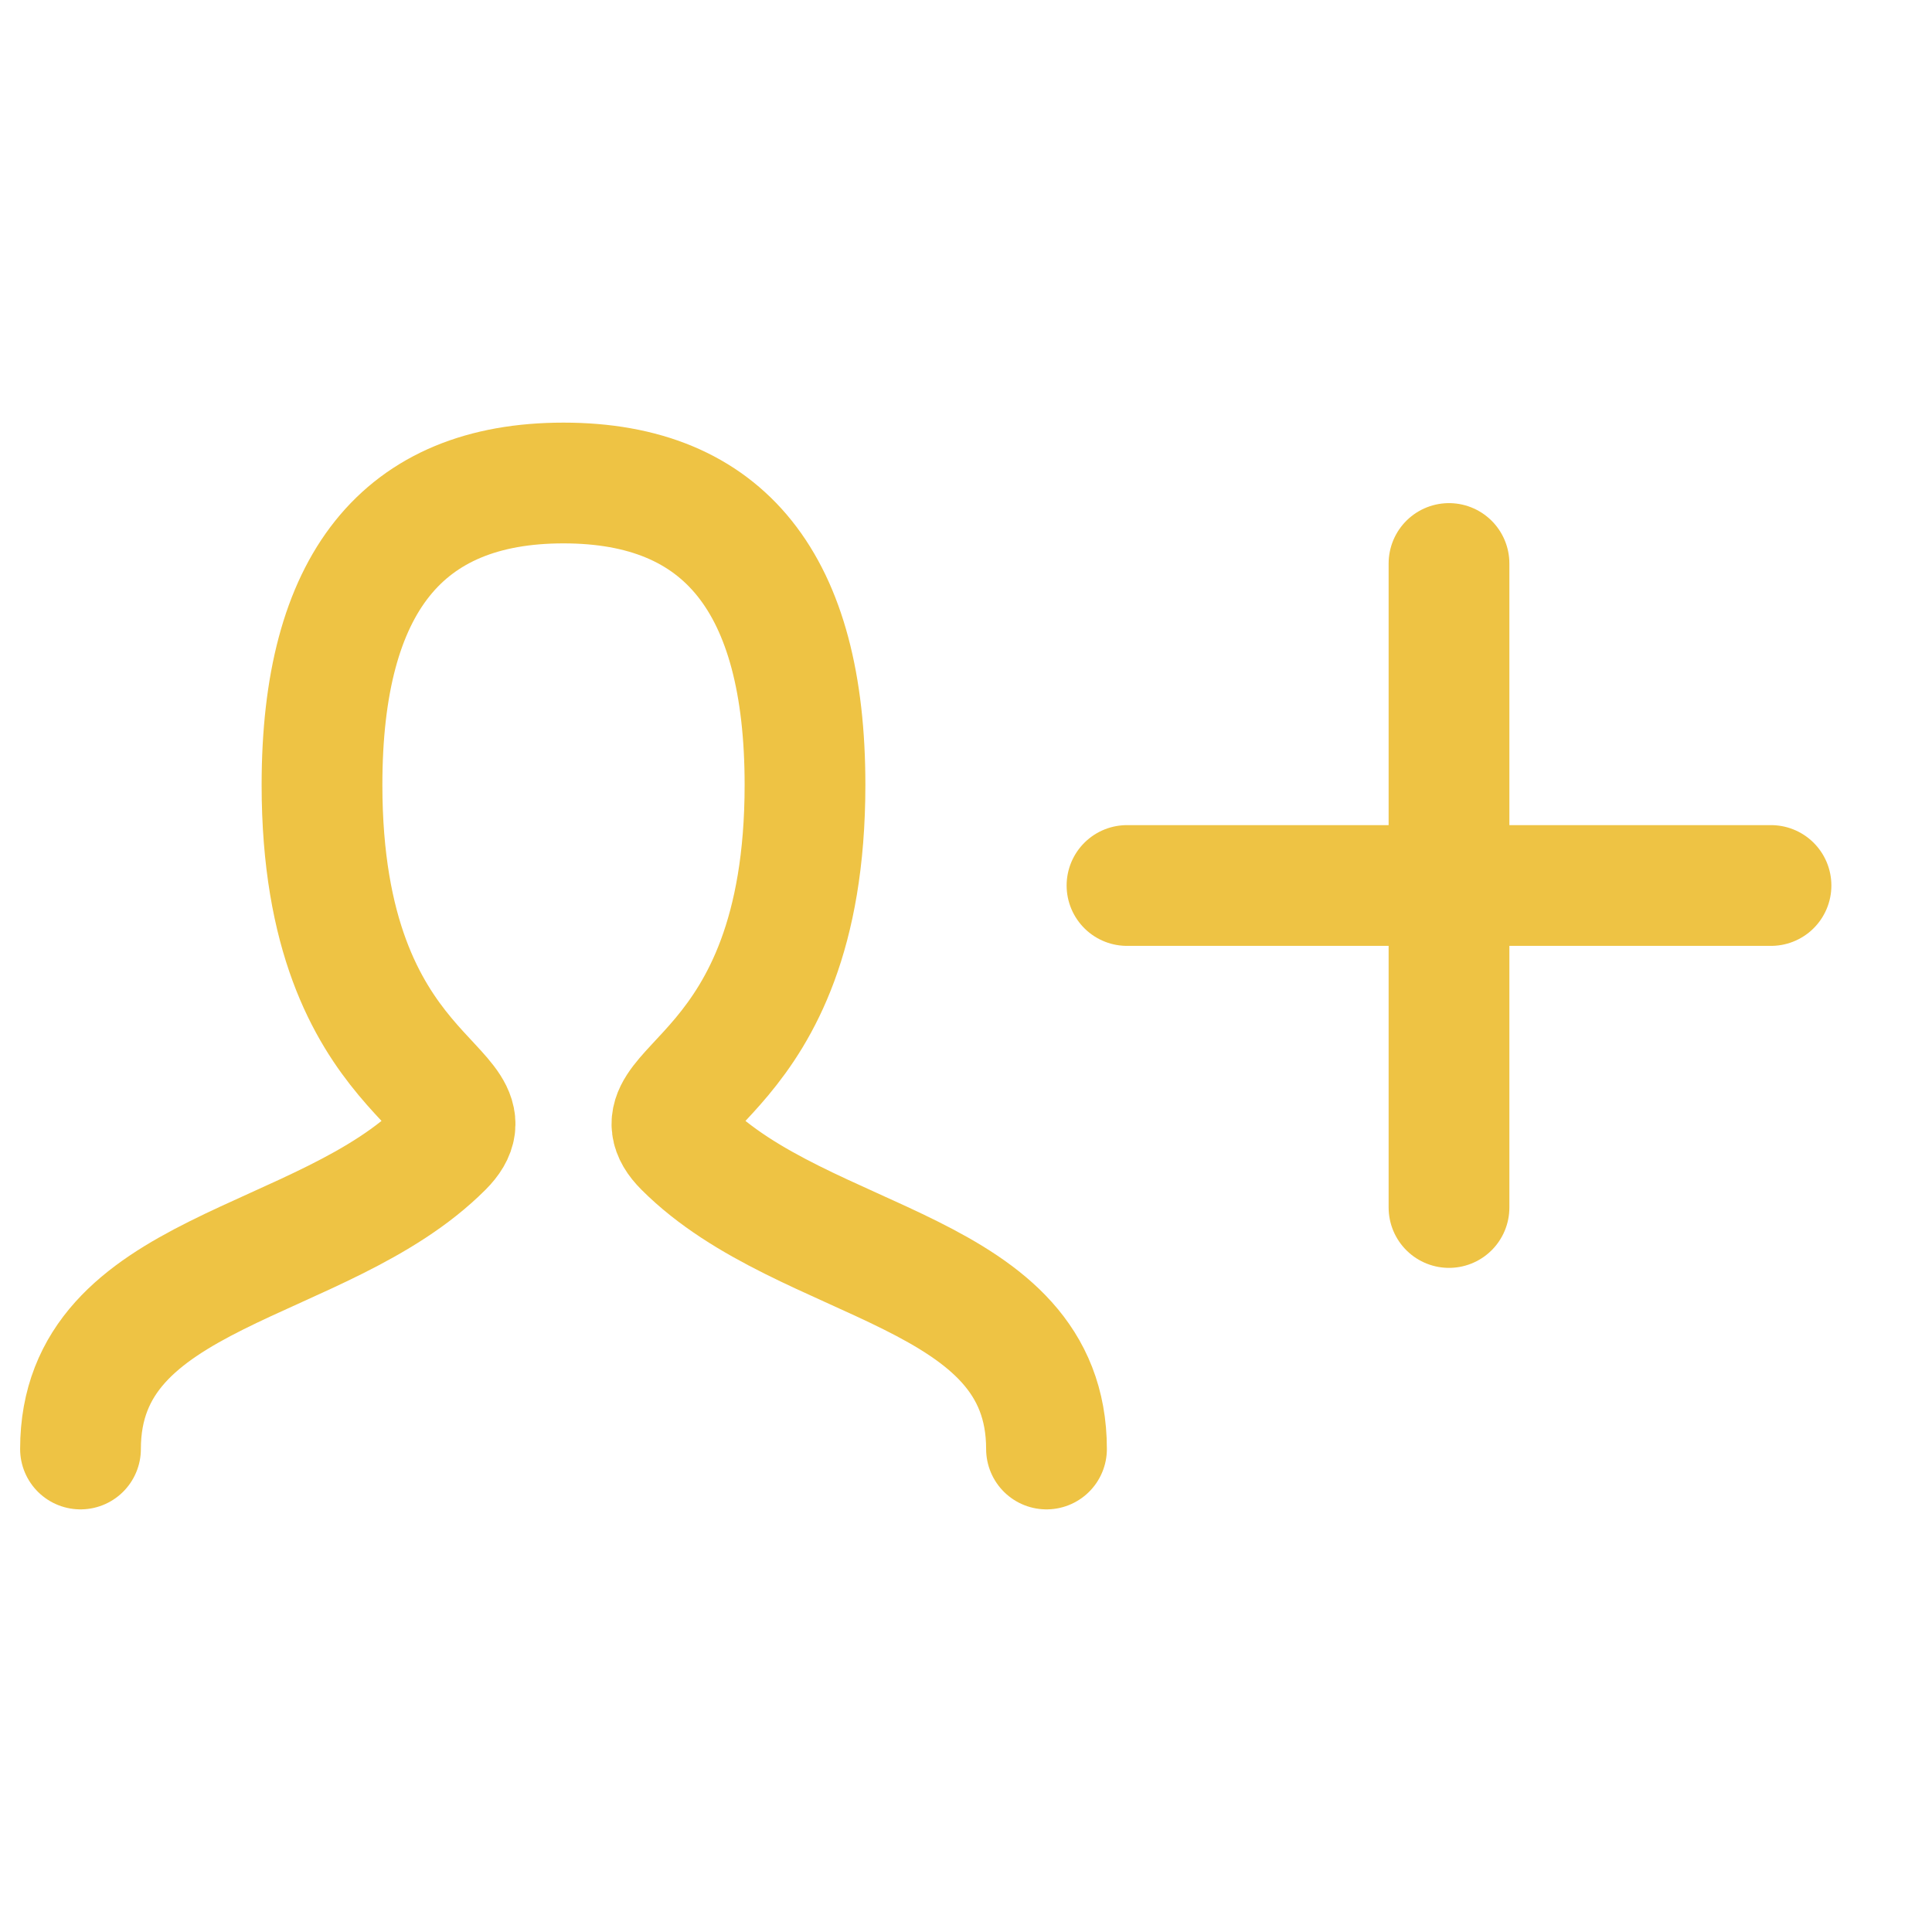
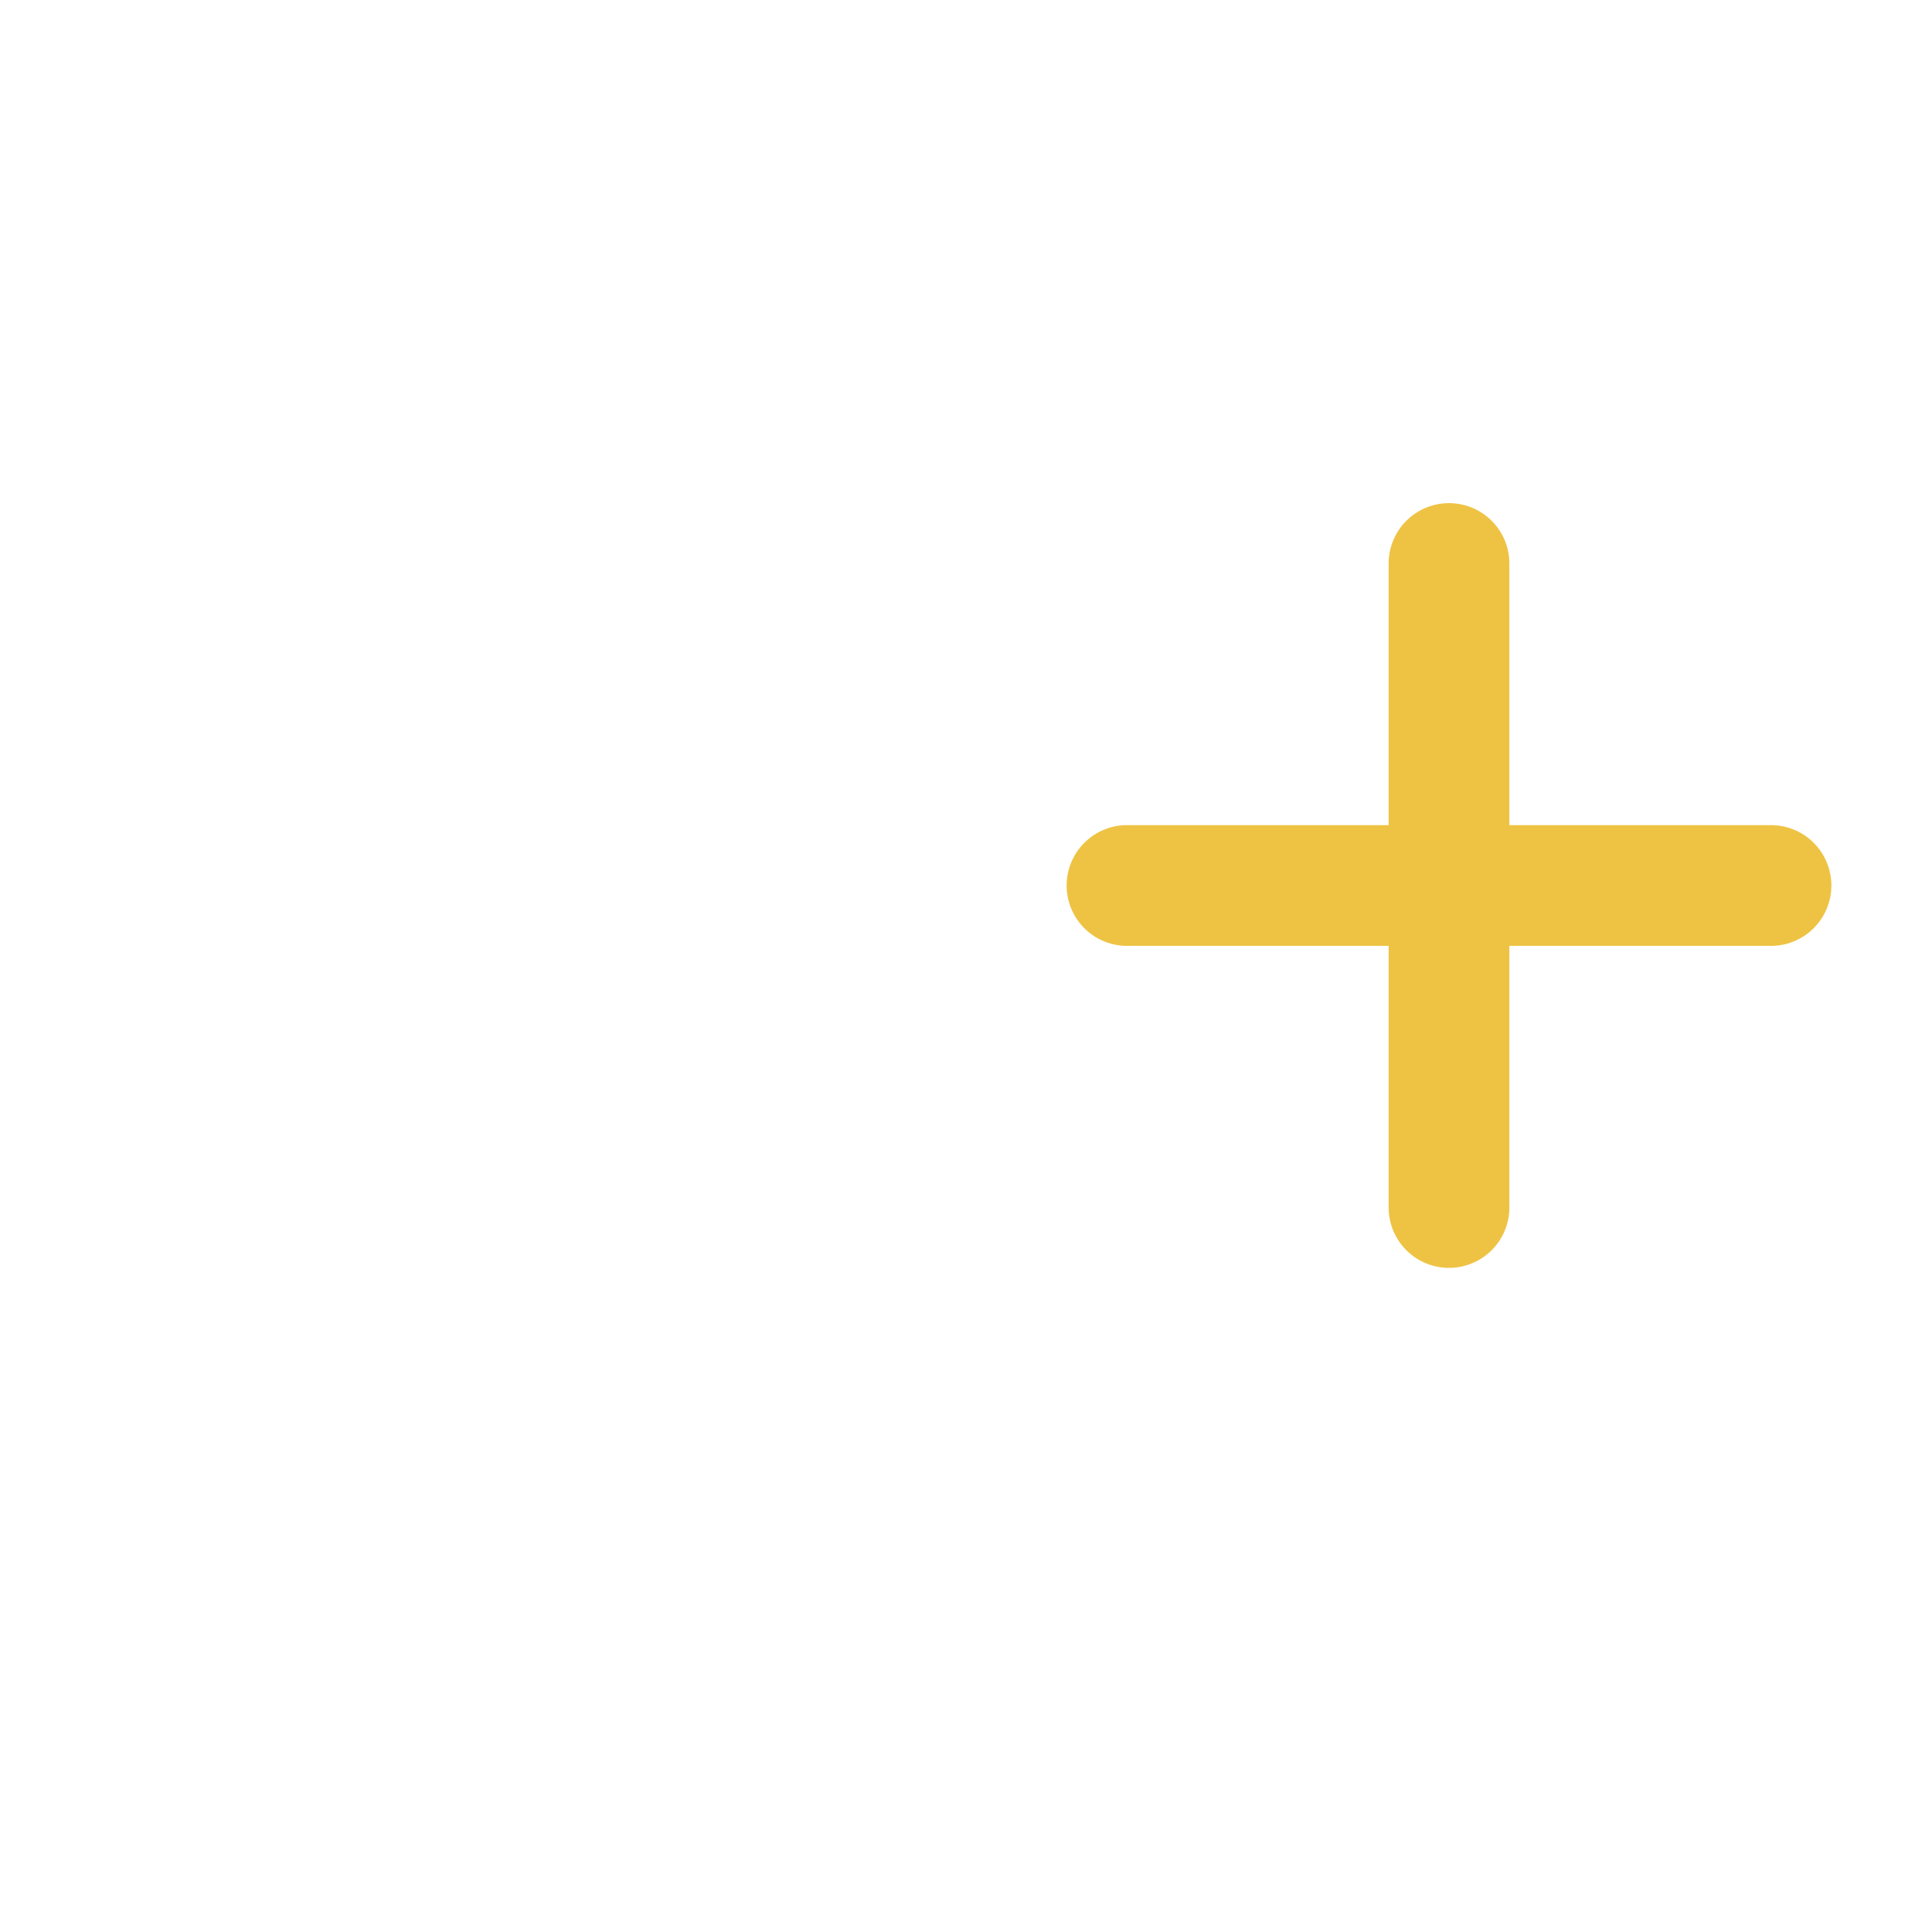
<svg xmlns="http://www.w3.org/2000/svg" width="80px" height="80px" viewBox="0 0 24 24" aria-labelledby="personAddIconTitle" stroke="#EEC344" stroke-width="1.5" stroke-linecap="round" stroke-linejoin="miter" fill="none" color="#EEC344">
  <title id="personAddIconTitle">Add user</title>
-   <path d="M1 18C1 15.75 4 15.75 5.5 14.25C6.25 13.5 4 13.5 4 9.75C4 7.25 5 6 7 6C9 6 10 7.25 10 9.75C10 13.5 7.75 13.5 8.5 14.25C10 15.75 13 15.75 13 18" />
  <path d="M22 11H14" />
  <path d="M18 7V15" />
</svg>